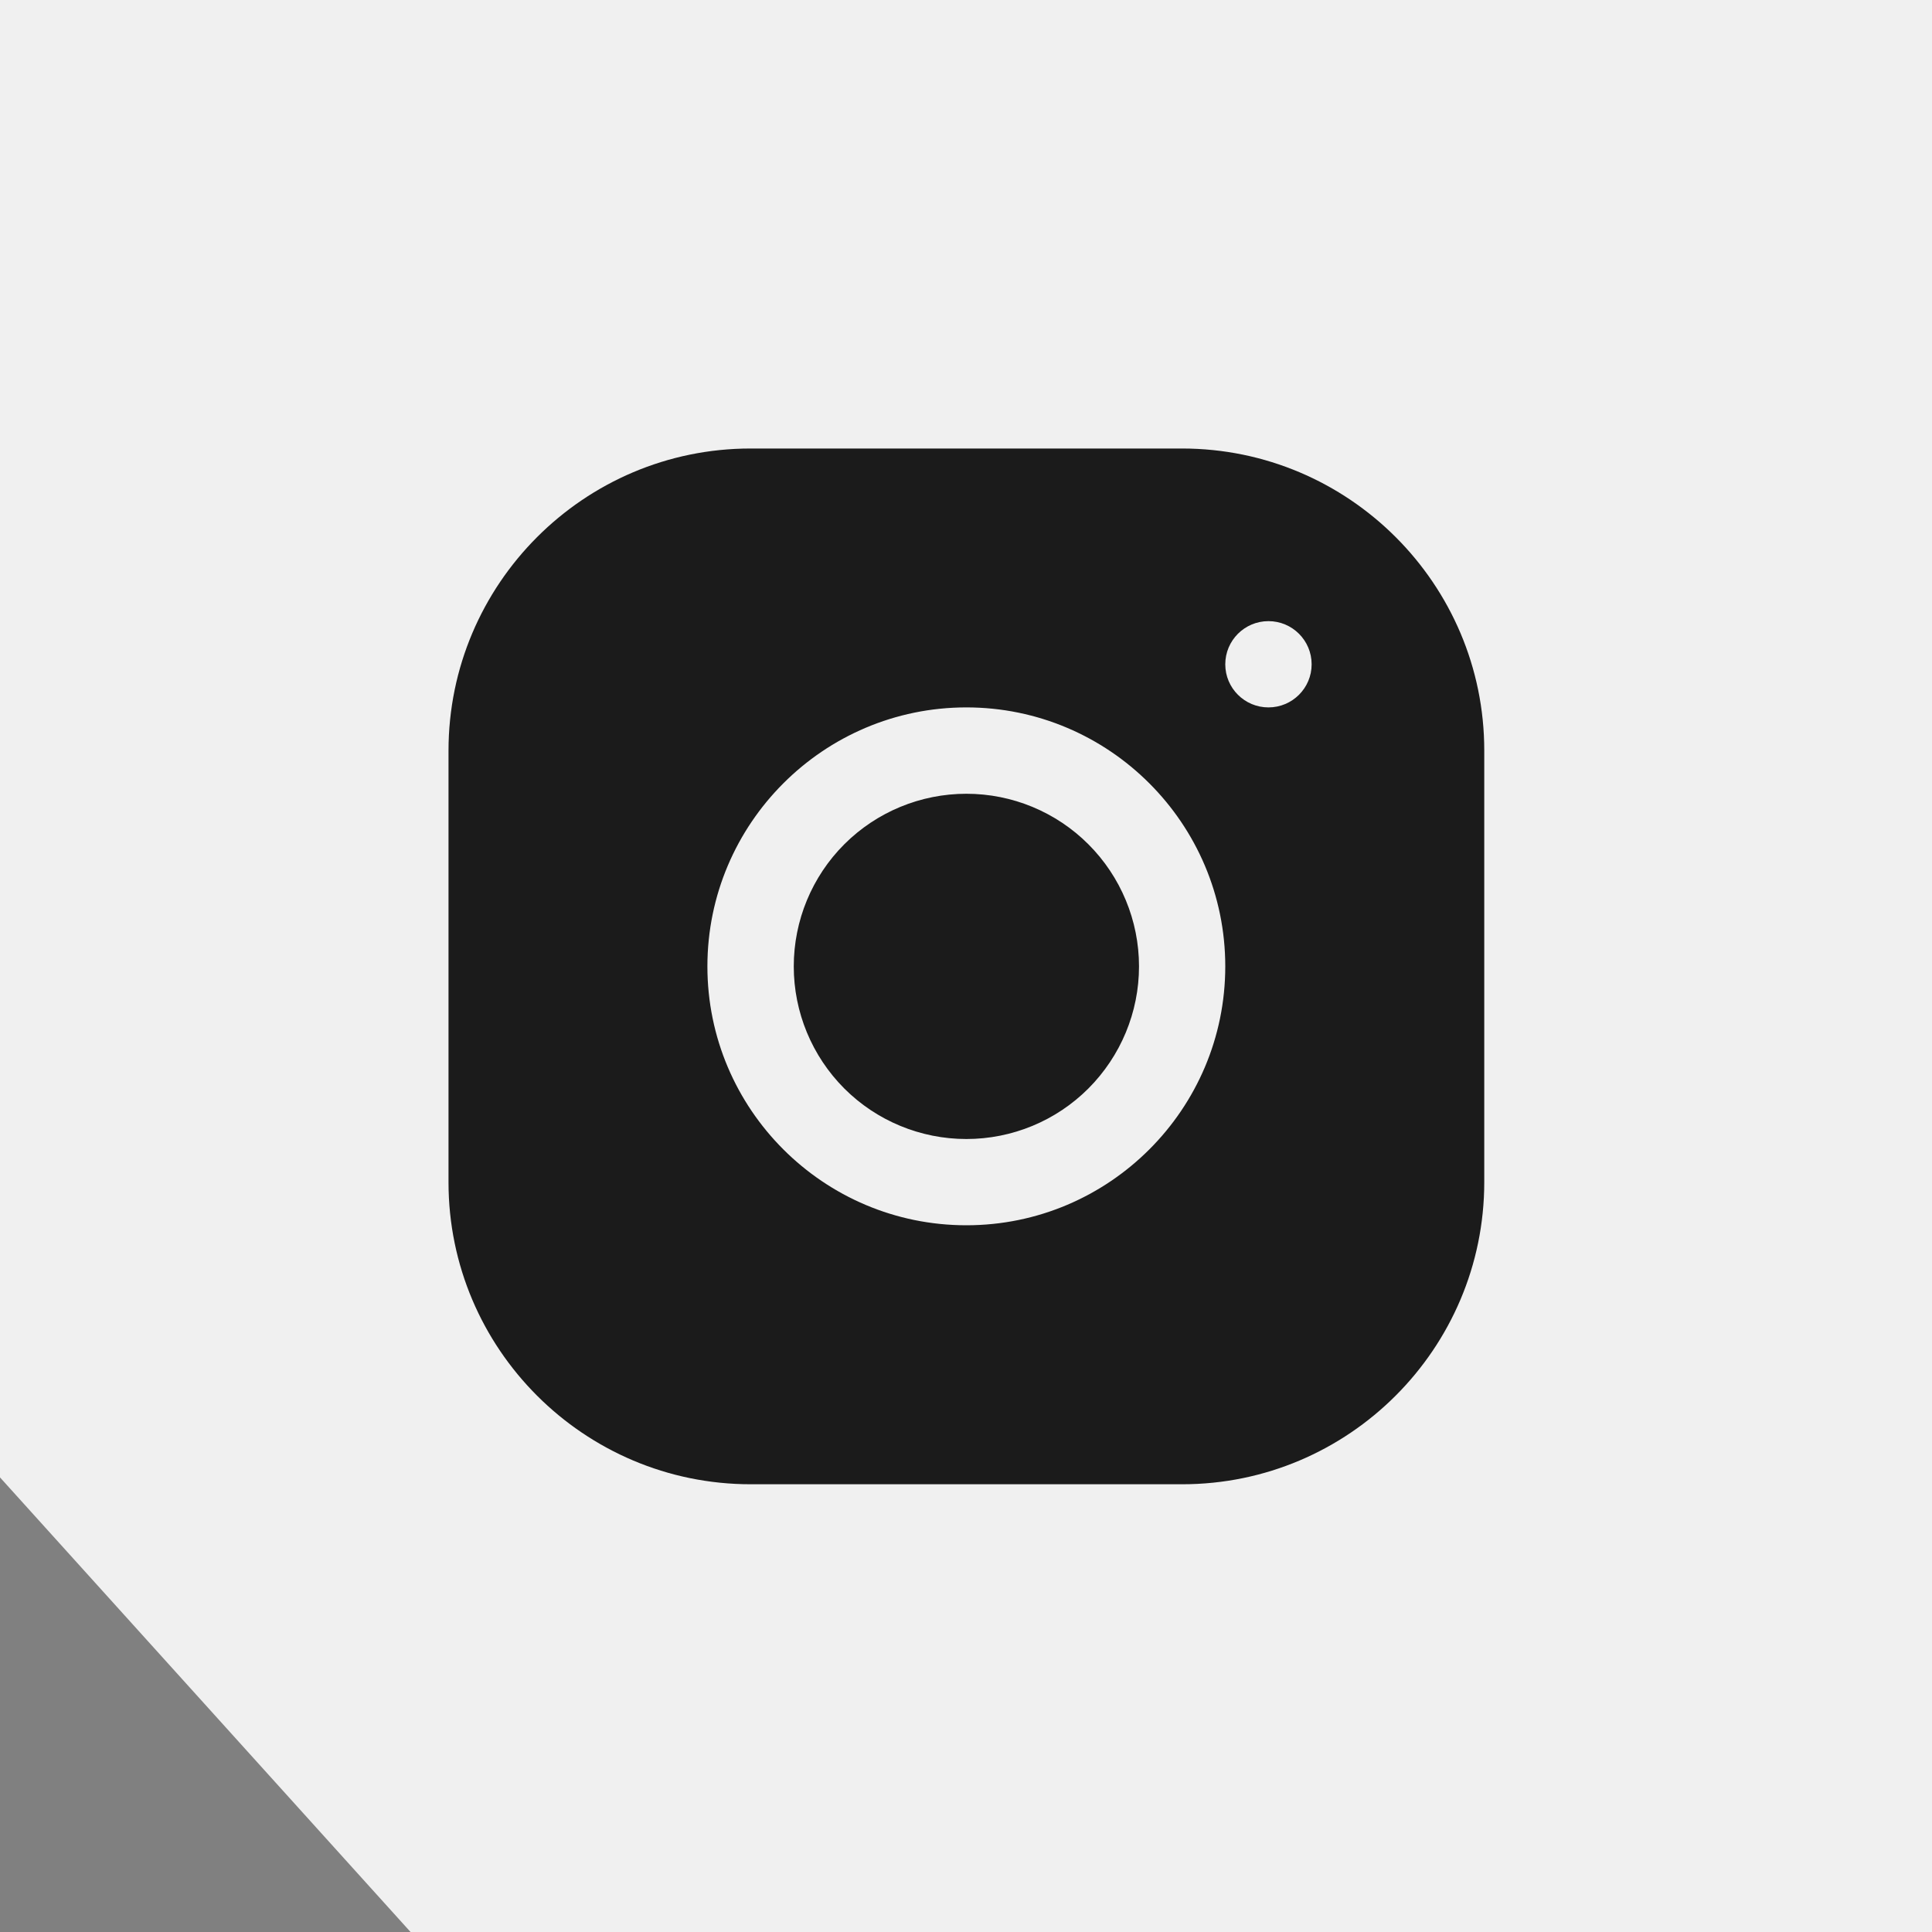
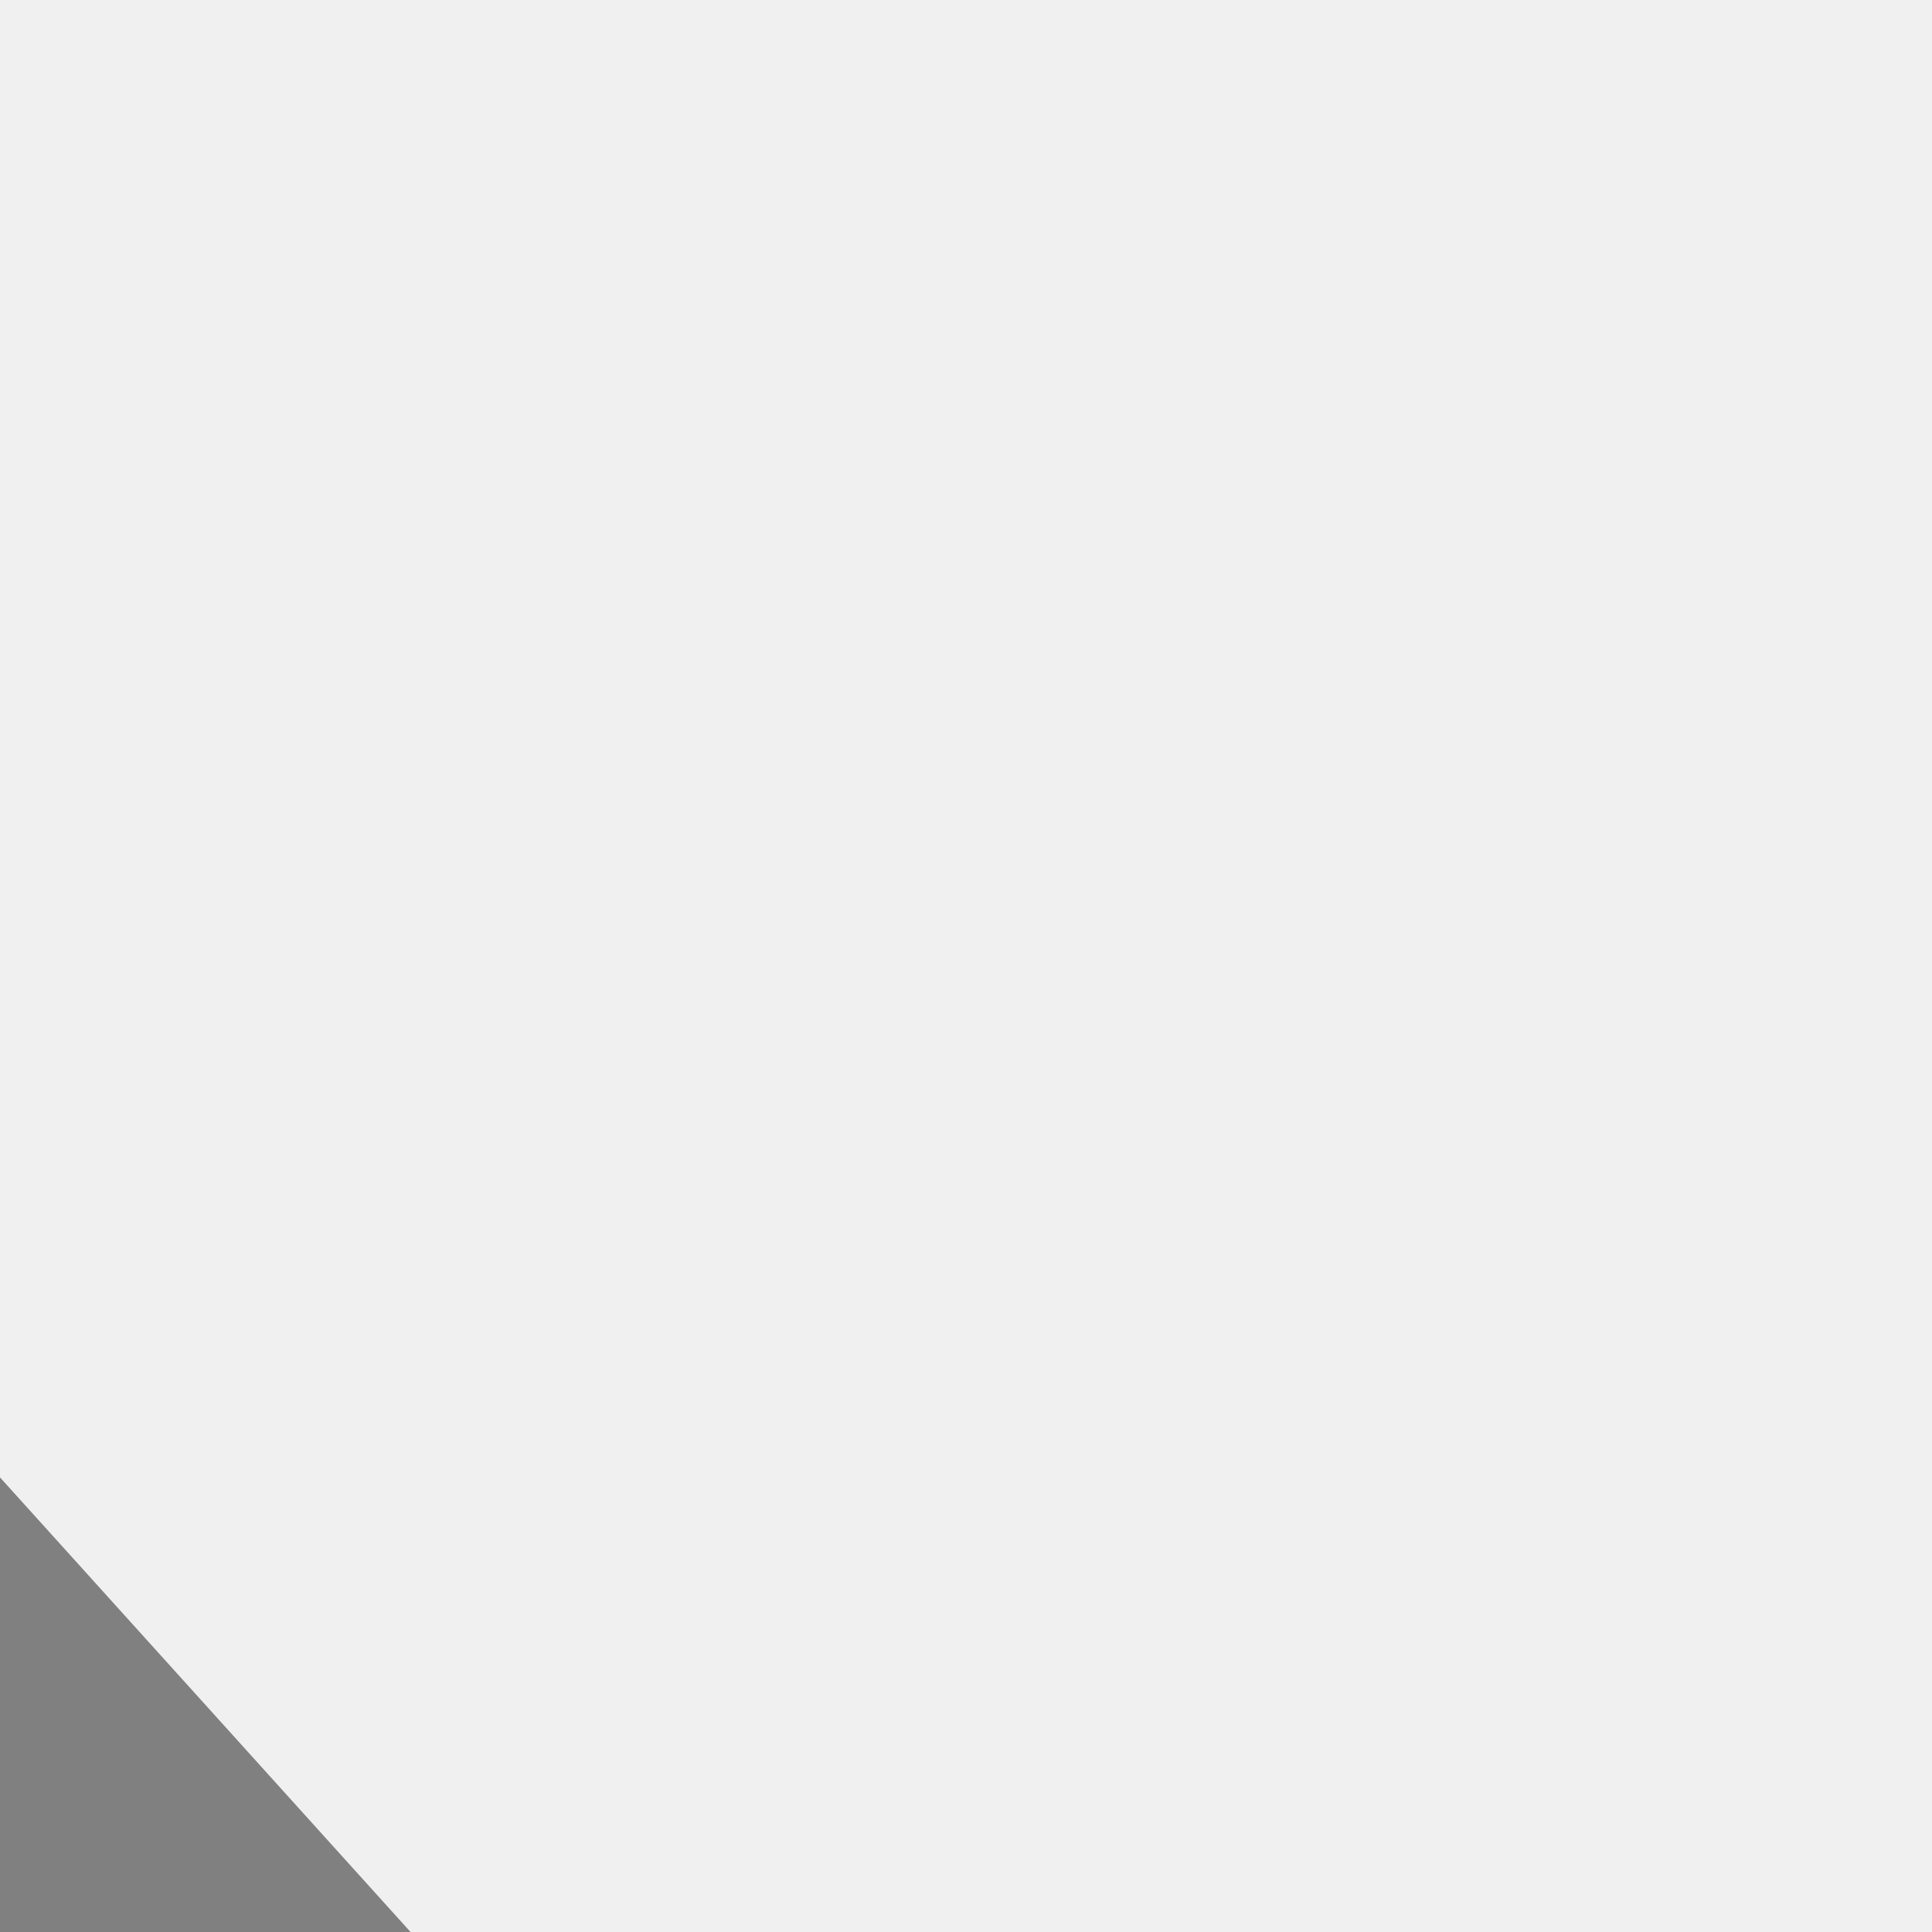
<svg xmlns="http://www.w3.org/2000/svg" width="20" height="20" viewBox="0 0 20 20" fill="none">
  <rect x="0" y="0" width="20" height="20" fill="#808080" stroke="none" />
  <path d="M4.25 20L0 15.294V0H20V20H4.25Z" fill="#F0F0F0" />
  <rect x="6.427" y="6.072" width="7.5" height="7.5" fill="#F0F0F0" />
-   <path d="M7.769 4.643C6.045 4.643 4.643 6.047 4.643 7.771V12.239C4.643 13.963 6.046 15.365 7.771 15.365H12.238C13.962 15.365 15.365 13.961 15.365 12.237V7.769C15.365 6.045 13.961 4.643 12.237 4.643H7.769ZM13.131 6.43C13.378 6.43 13.578 6.63 13.578 6.877C13.578 7.123 13.378 7.323 13.131 7.323C12.884 7.323 12.684 7.123 12.684 6.877C12.684 6.63 12.884 6.43 13.131 6.43ZM10.004 7.323C11.482 7.323 12.684 8.526 12.684 10.004C12.684 11.482 11.482 12.684 10.004 12.684C8.525 12.684 7.323 11.482 7.323 10.004C7.323 8.526 8.525 7.323 10.004 7.323ZM10.004 8.217C9.53 8.217 9.075 8.405 8.74 8.74C8.405 9.075 8.217 9.53 8.217 10.004C8.217 10.478 8.405 10.932 8.74 11.268C9.075 11.603 9.53 11.791 10.004 11.791C10.478 11.791 10.932 11.603 11.267 11.268C11.602 10.932 11.791 10.478 11.791 10.004C11.791 9.53 11.602 9.075 11.267 8.74C10.932 8.405 10.478 8.217 10.004 8.217Z" fill="#1B1B1B" />
</svg>